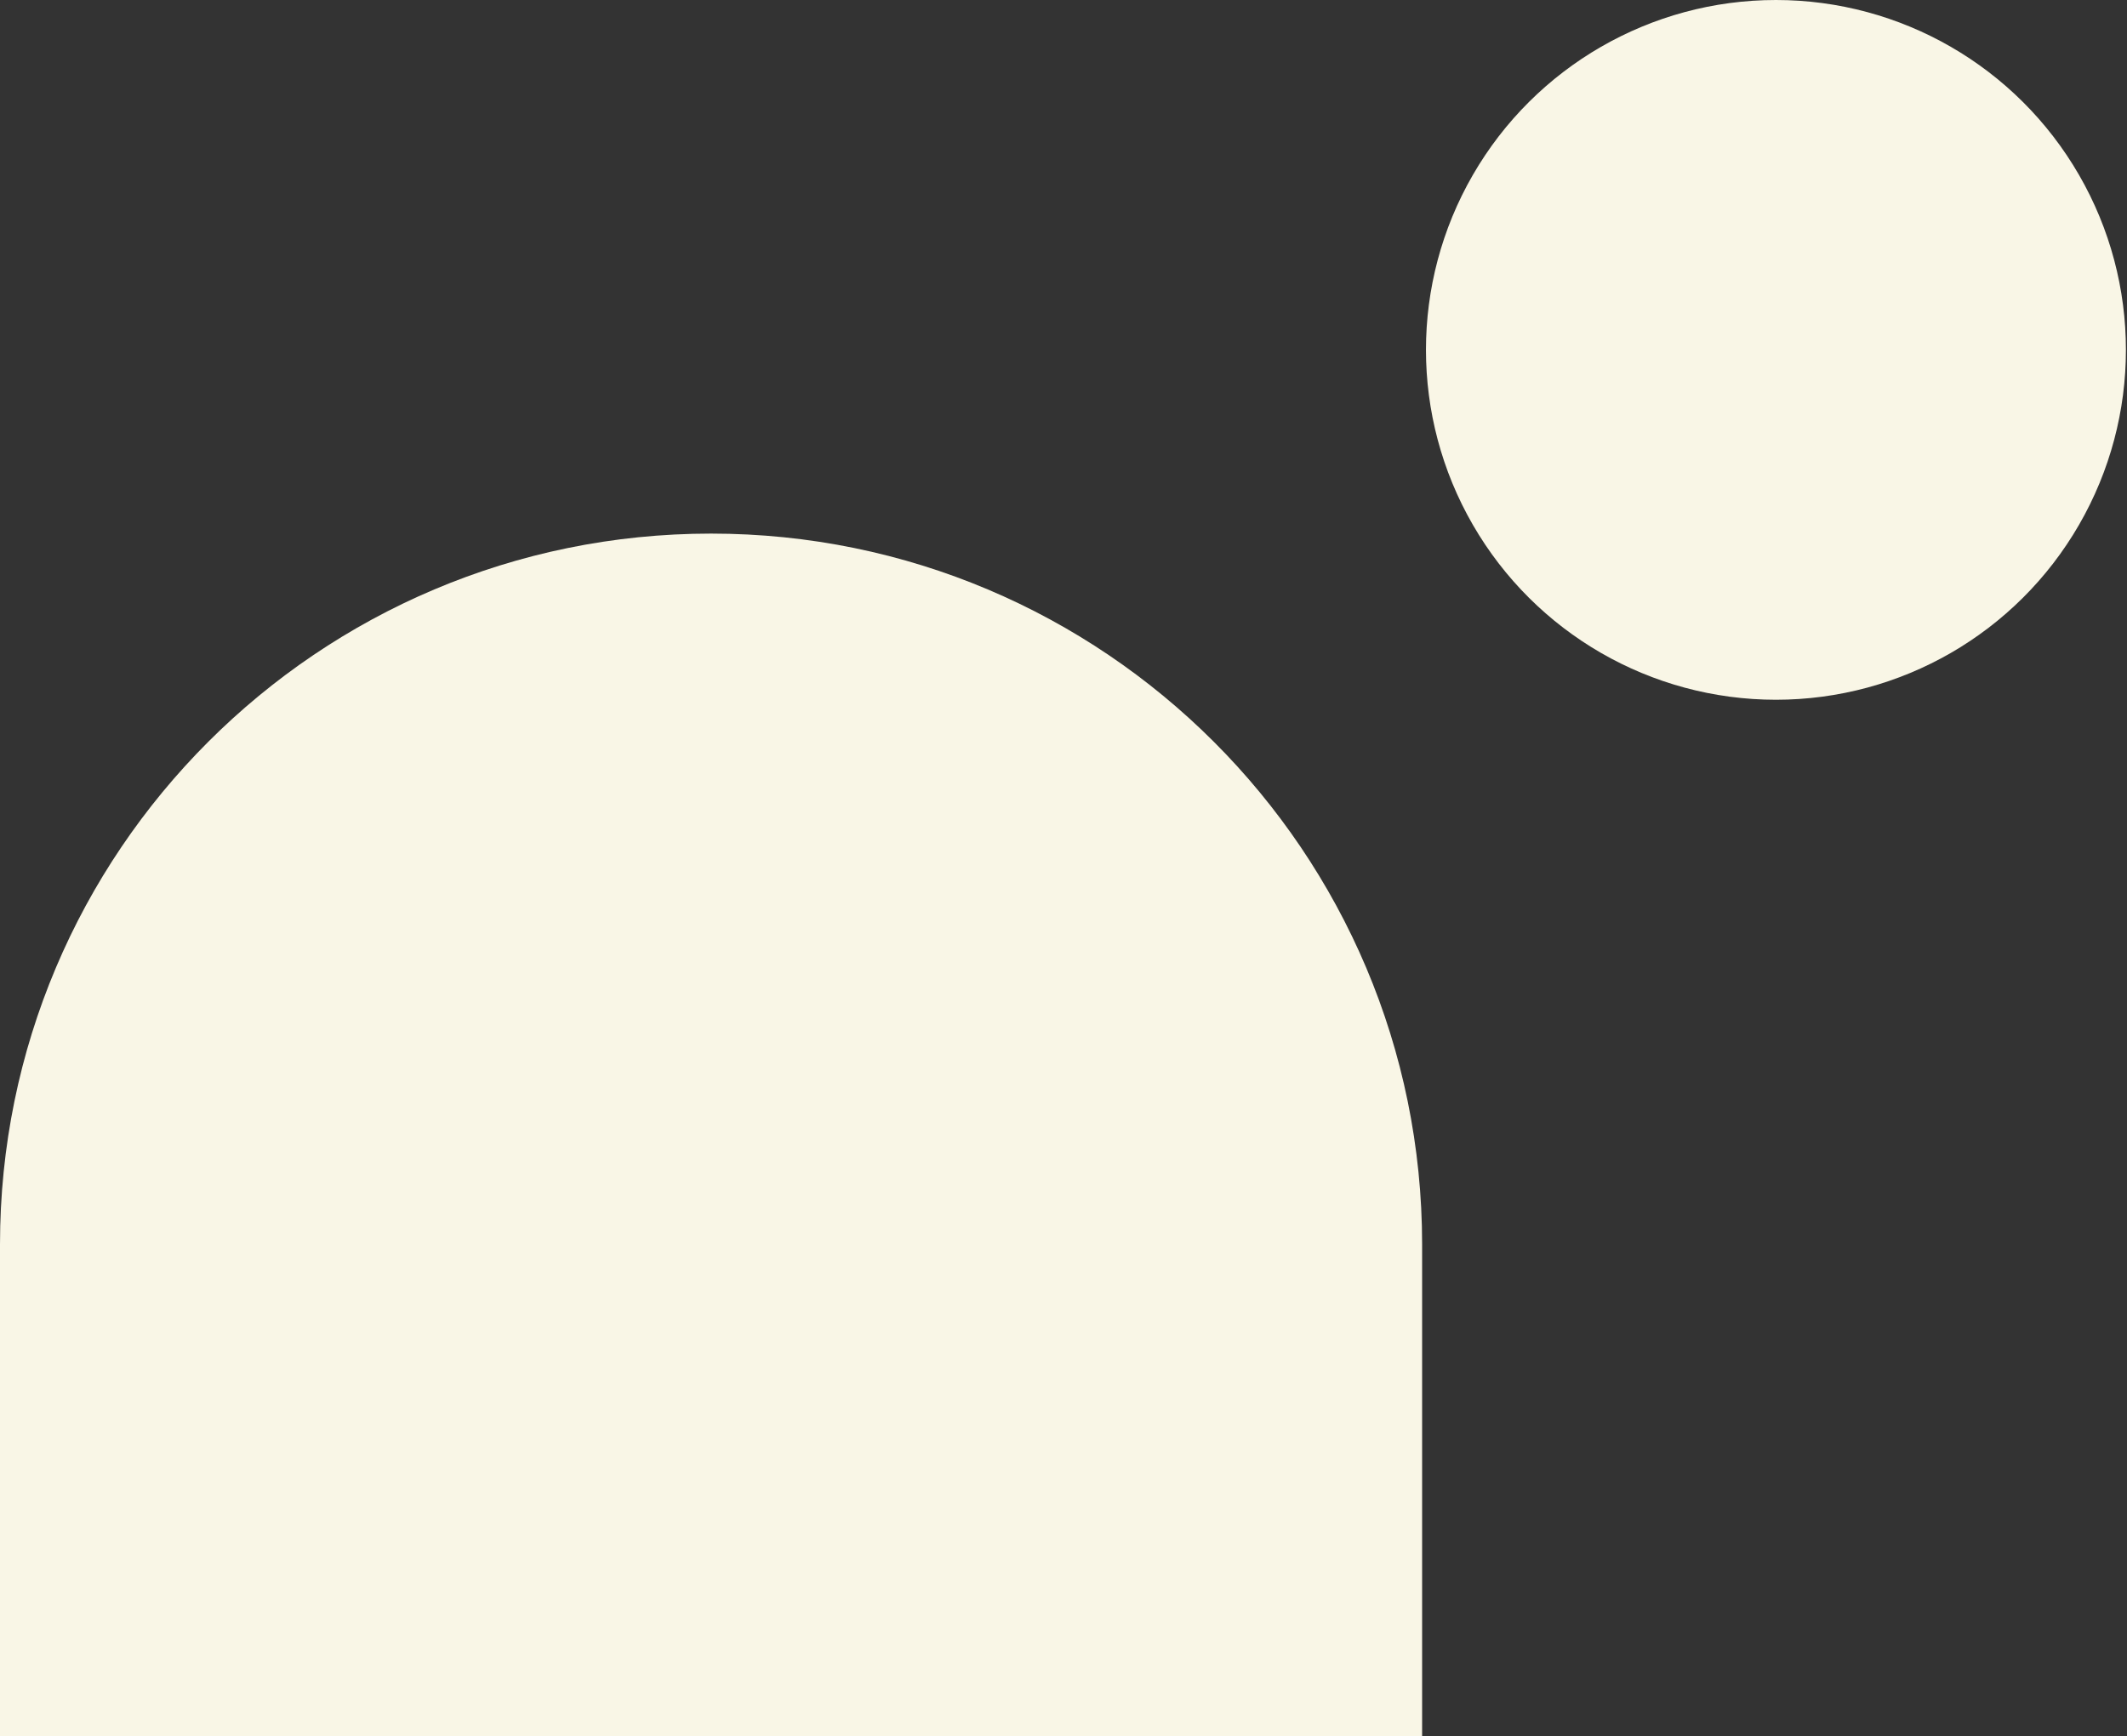
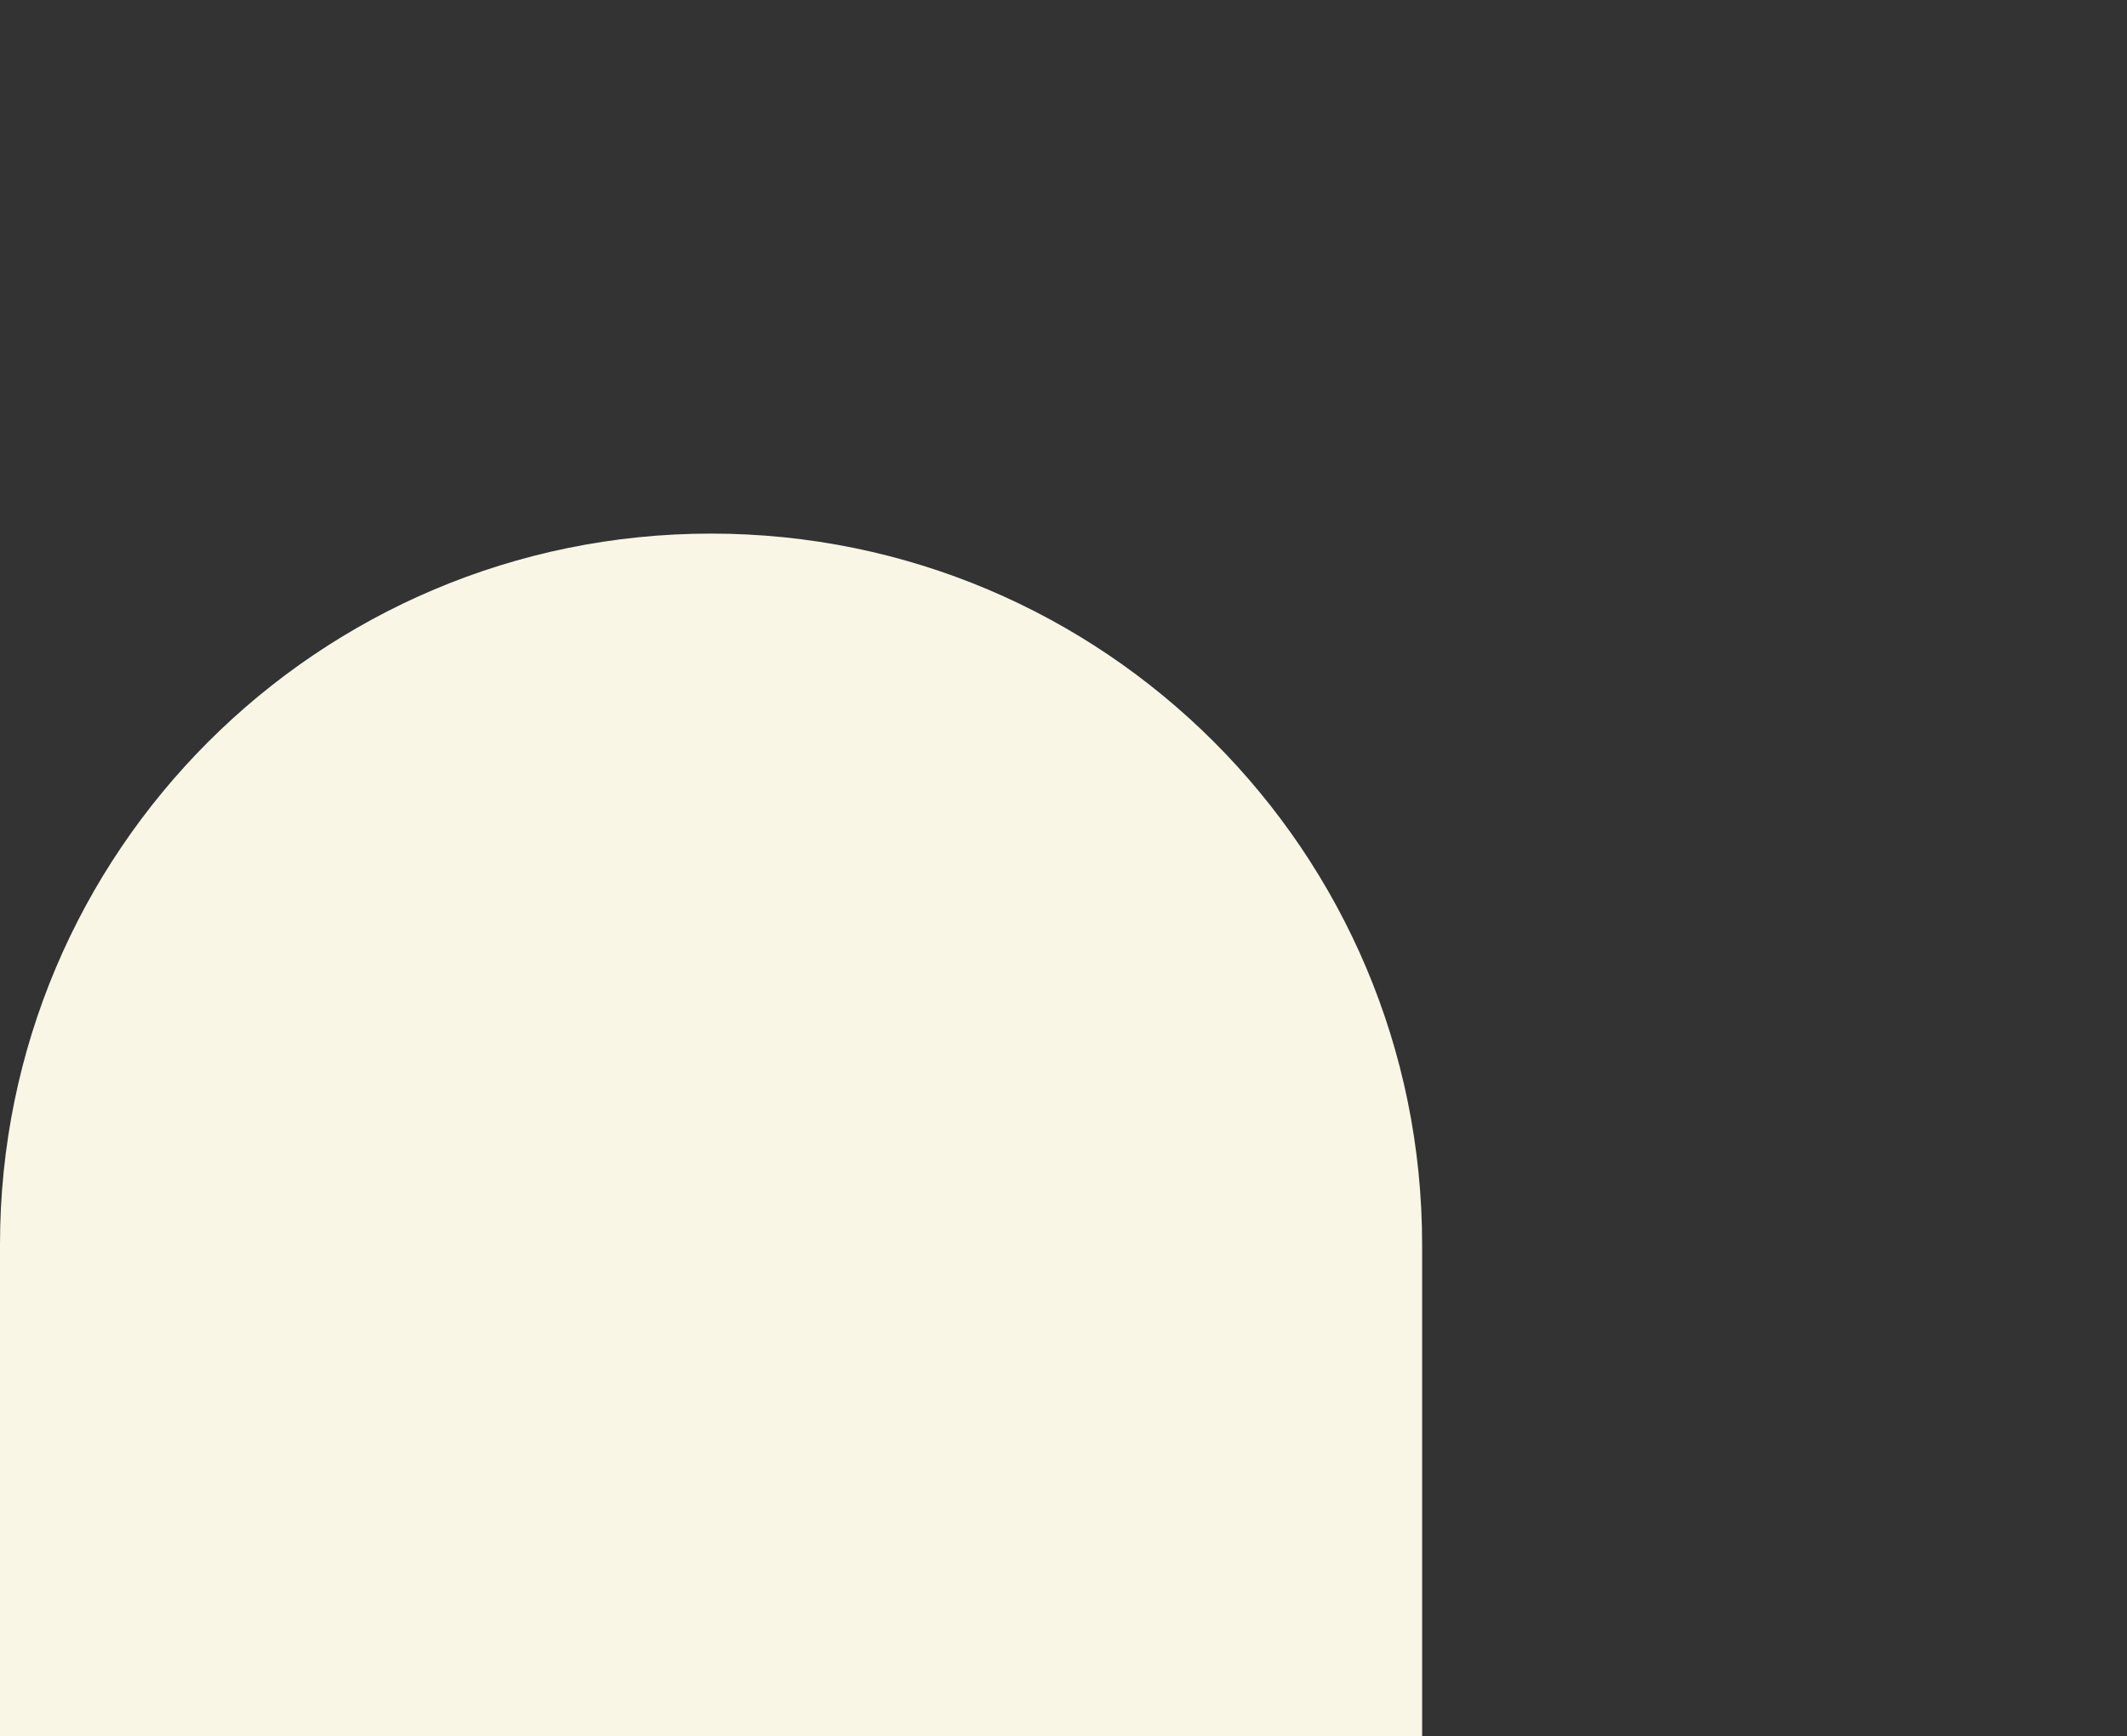
<svg xmlns="http://www.w3.org/2000/svg" width="267" height="218" viewBox="0 0 267 218" fill="none">
  <rect x="0" y="0" width="267" height="218" fill="#333333" stroke="none" />
-   <circle cx="222.932" cy="43.932" r="43.932" transform="rotate(-90 222.932 43.932)" fill="#F9F6E6" />
  <path d="M0 156.259C0 106.962 39.962 67 89.259 67C138.555 67 178.517 106.962 178.517 156.259V233.663H0V156.259Z" fill="#F9F6E6" />
</svg>